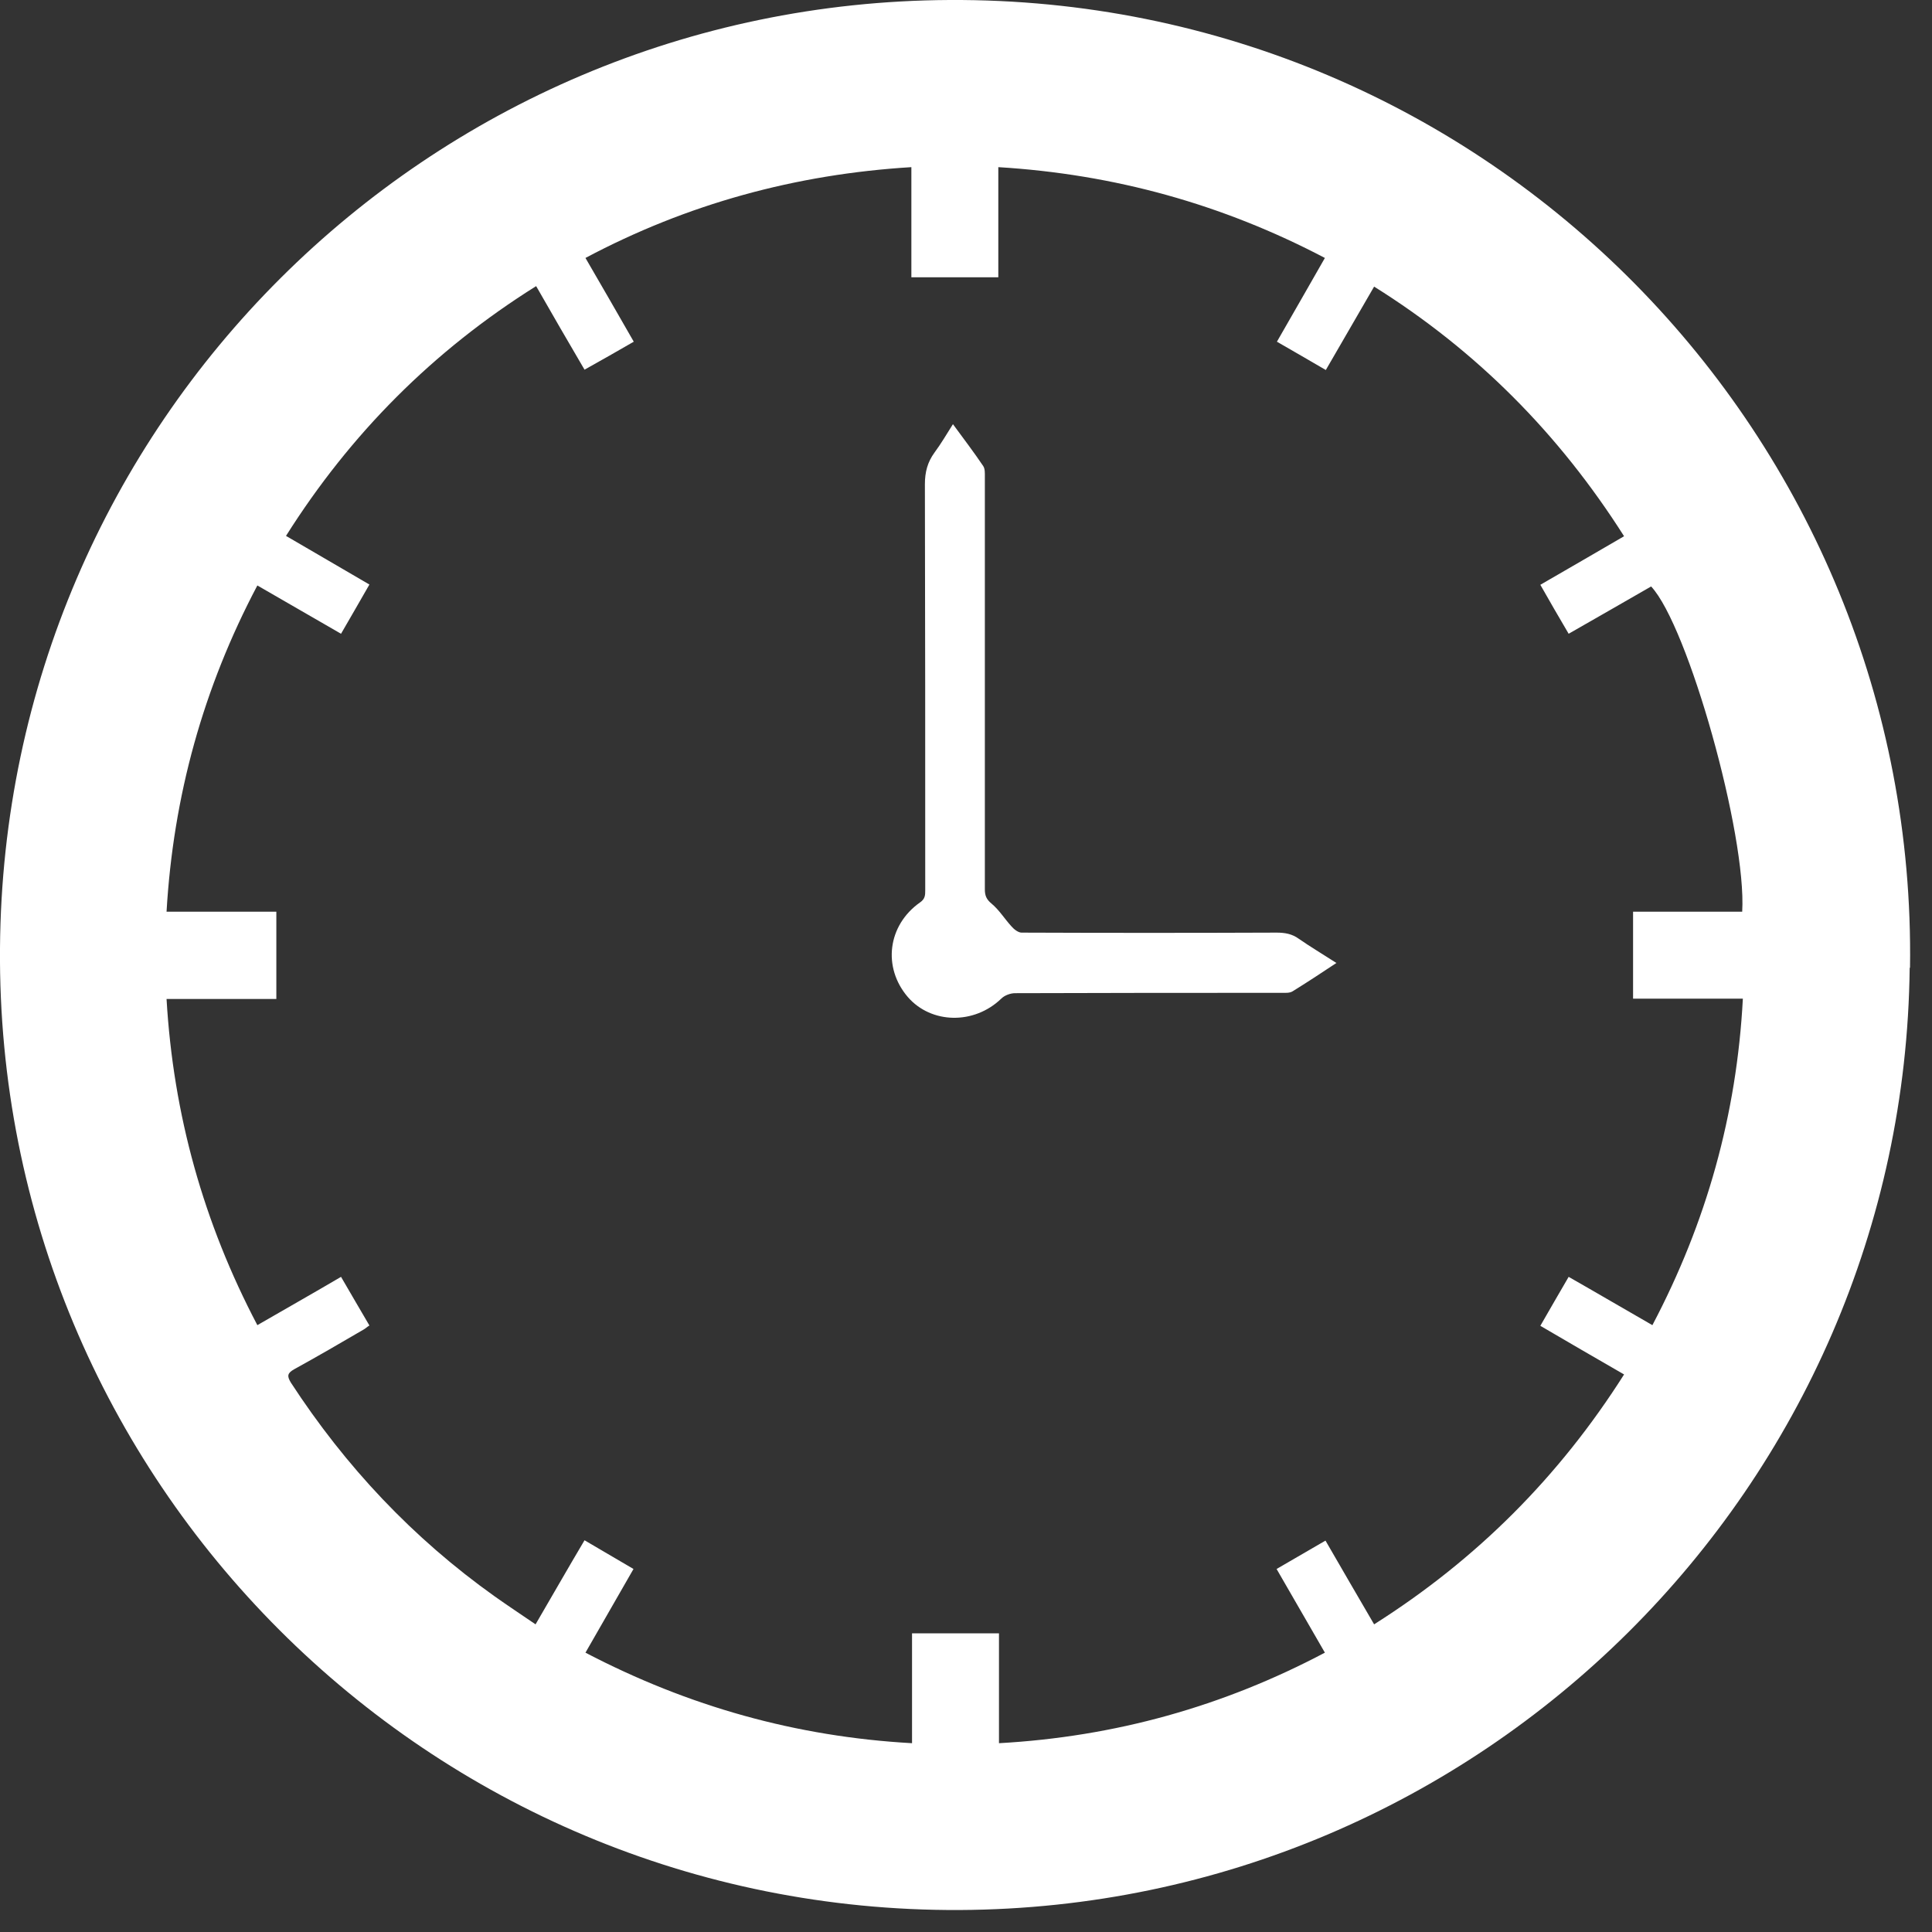
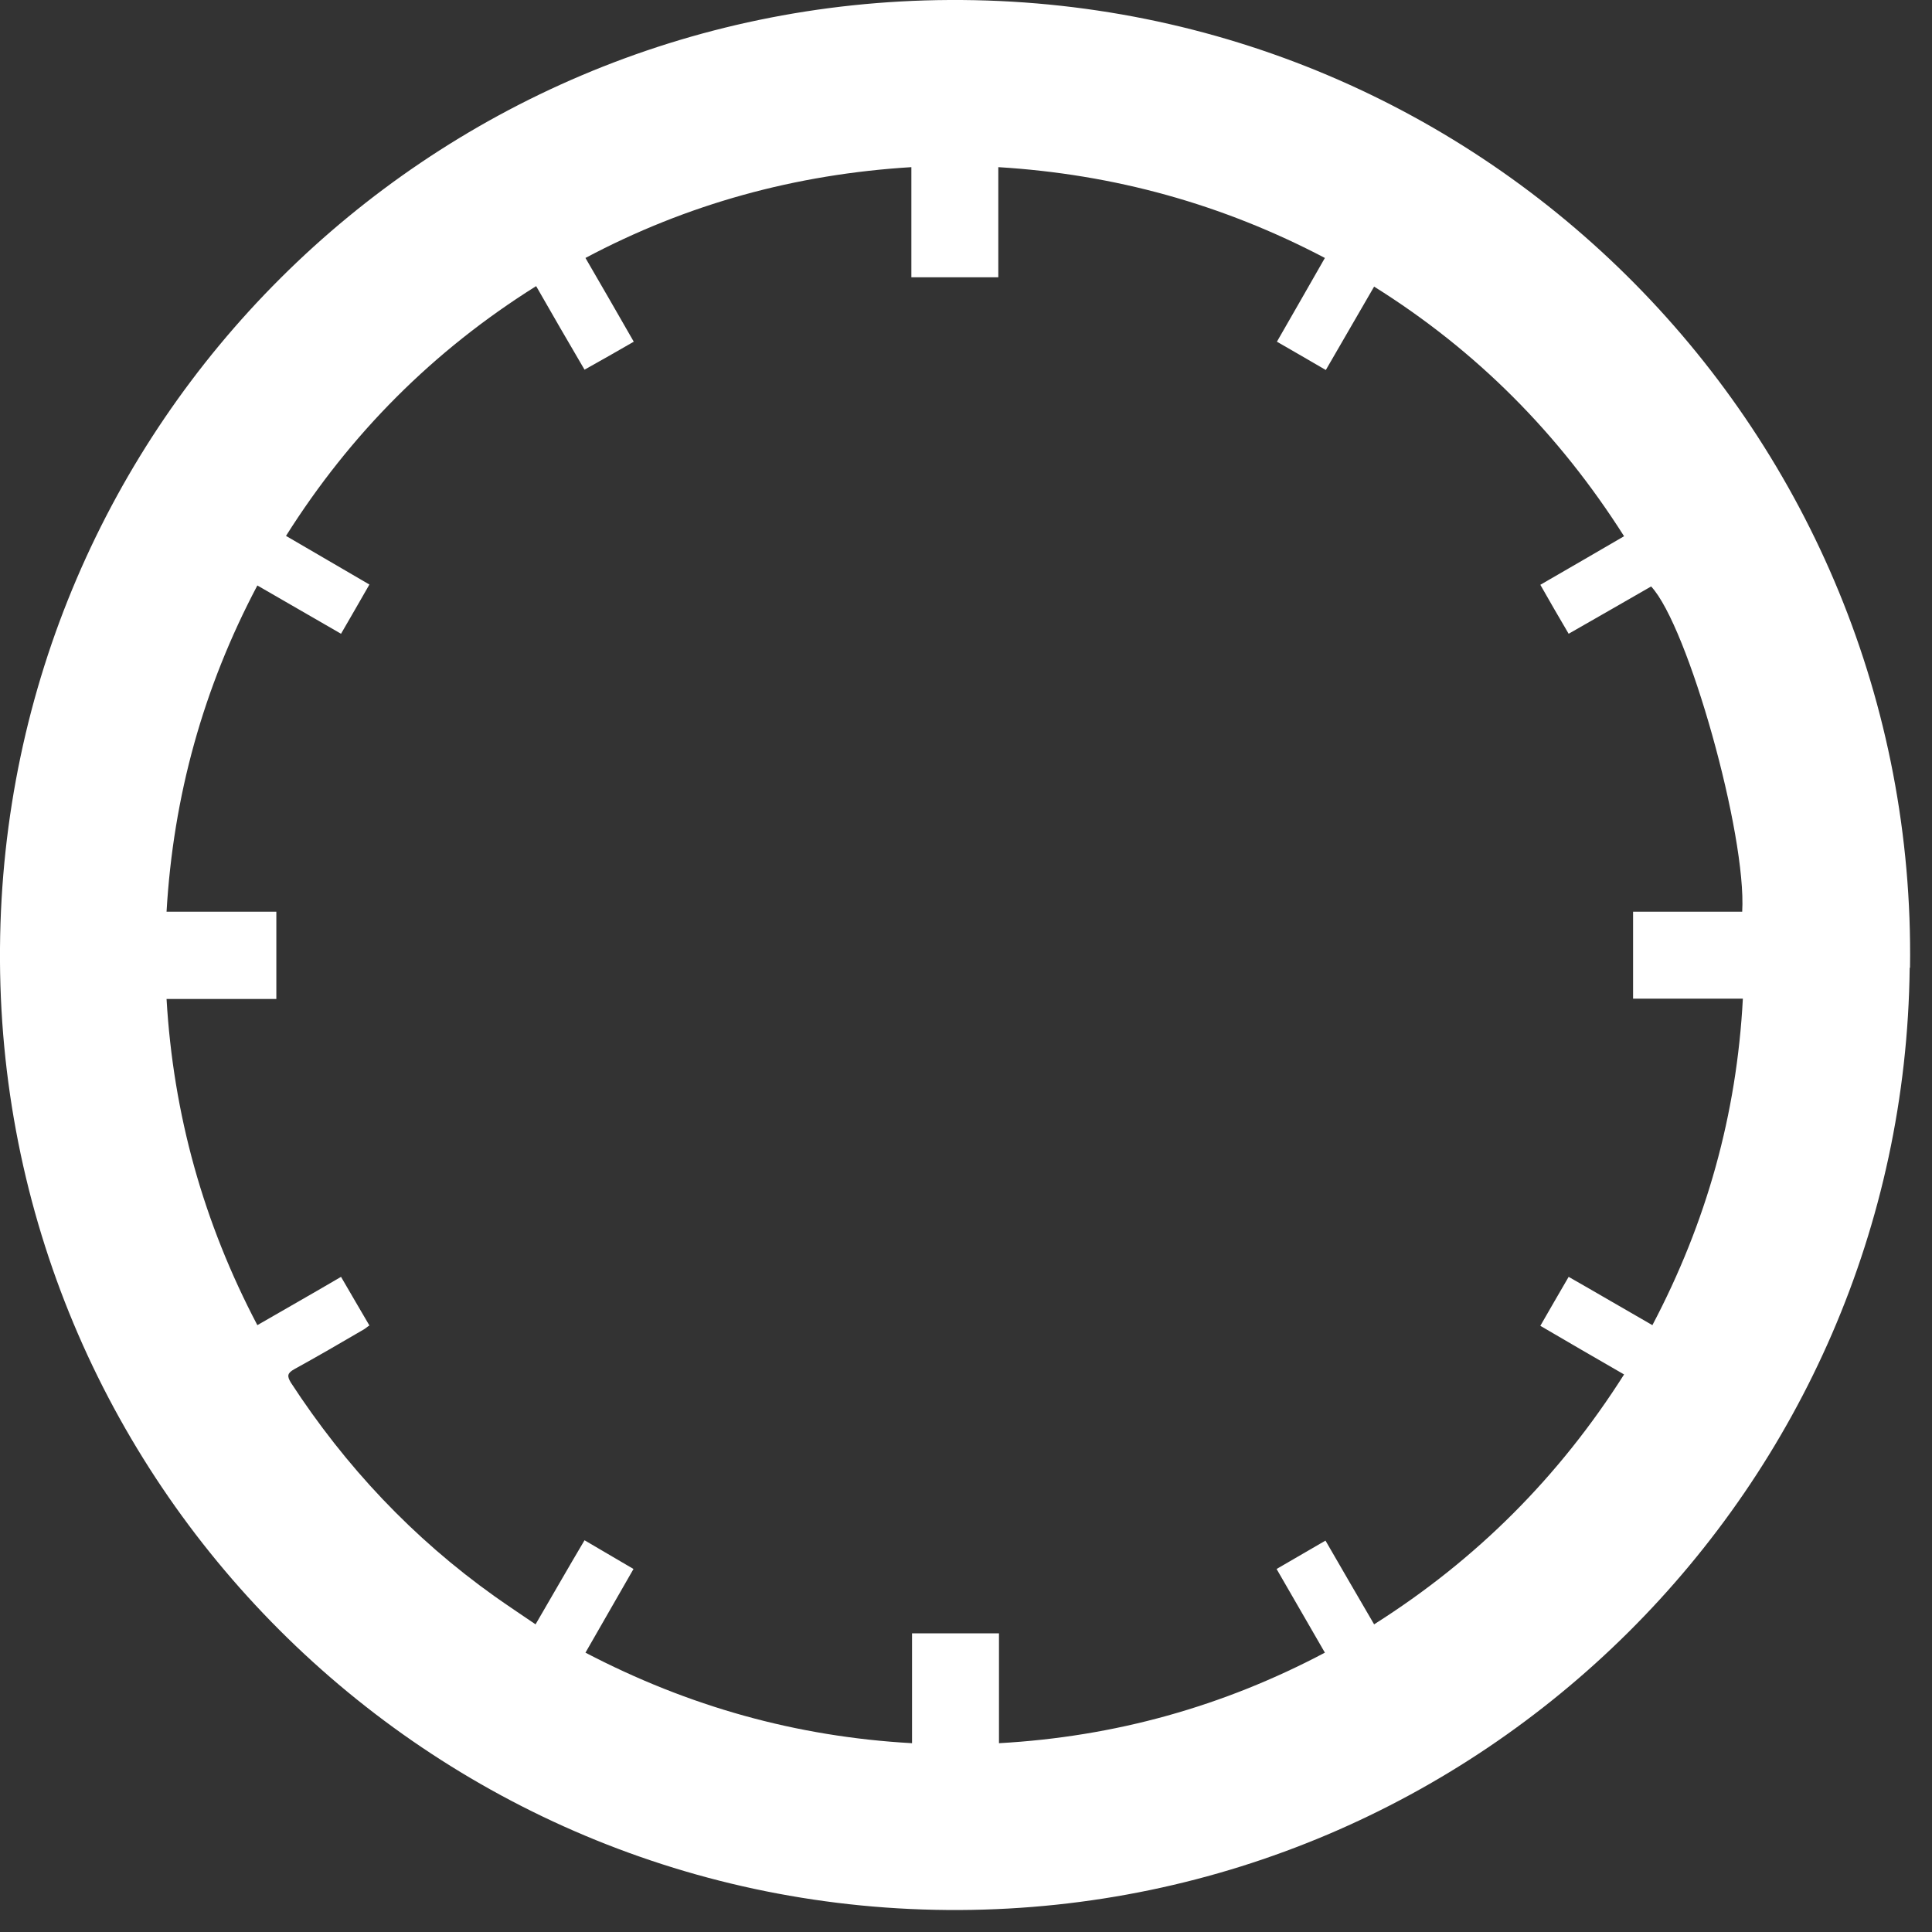
<svg xmlns="http://www.w3.org/2000/svg" fill="none" height="100%" overflow="visible" preserveAspectRatio="none" style="display: block;" viewBox="0 0 29 29" width="100%">
  <rect x="0" y="0" width="29" height="29" fill="#333333" stroke="none" />
  <g id="Group">
    <path d="M28.665 14.526C28.578 22.313 22.236 28.631 14.405 28.67C6.439 28.708 -0.062 22.231 0 14.231C0.058 6.352 6.42 0.039 14.251 0C22.338 -0.043 28.786 6.55 28.67 14.526H28.665ZM8.044 4.297C6.502 5.264 5.26 6.511 4.293 8.044C4.713 8.29 5.124 8.527 5.545 8.774C5.4 9.03 5.26 9.267 5.119 9.513C4.694 9.267 4.283 9.03 3.863 8.788C3.051 10.325 2.601 11.949 2.5 13.685H4.148V14.995H2.5C2.601 16.73 3.055 18.354 3.863 19.891C4.288 19.645 4.699 19.413 5.119 19.166C5.264 19.418 5.405 19.655 5.545 19.896C5.506 19.92 5.487 19.94 5.463 19.954C5.115 20.157 4.767 20.36 4.414 20.554C4.312 20.612 4.307 20.655 4.365 20.752C5.187 22.014 6.197 23.087 7.425 23.962C7.623 24.102 7.826 24.237 8.039 24.382C8.29 23.952 8.527 23.536 8.774 23.12C9.03 23.27 9.267 23.41 9.509 23.551C9.262 23.981 9.025 24.392 8.788 24.807C10.335 25.615 11.954 26.069 13.69 26.166V24.517H14.995V26.166C16.735 26.069 18.359 25.615 19.887 24.807C19.64 24.377 19.404 23.971 19.162 23.551C19.413 23.406 19.655 23.265 19.896 23.125C20.143 23.551 20.38 23.962 20.626 24.382C22.168 23.406 23.406 22.163 24.378 20.631C23.947 20.384 23.536 20.143 23.121 19.901C23.266 19.65 23.401 19.413 23.546 19.166C23.971 19.408 24.382 19.65 24.803 19.891C25.615 18.349 26.069 16.73 26.161 14.99H24.513V13.685H26.151C26.219 12.53 25.339 9.397 24.784 8.803C24.373 9.039 23.962 9.276 23.546 9.513C23.401 9.267 23.261 9.025 23.121 8.778C23.546 8.532 23.957 8.295 24.378 8.049C23.401 6.511 22.164 5.264 20.626 4.302C20.38 4.728 20.143 5.134 19.901 5.554C19.65 5.409 19.413 5.269 19.167 5.129C19.413 4.704 19.645 4.293 19.887 3.872C18.35 3.065 16.726 2.615 14.985 2.509V4.162H13.68V2.509C11.945 2.615 10.316 3.06 8.788 3.872C9.035 4.297 9.272 4.708 9.513 5.129C9.262 5.274 9.025 5.409 8.774 5.549C8.527 5.129 8.29 4.718 8.049 4.297H8.044Z" fill="white" id="Vector" />
-     <path d="M20.061 14.454C19.829 14.608 19.616 14.748 19.404 14.879C19.36 14.908 19.293 14.903 19.239 14.903C17.905 14.903 16.571 14.903 15.237 14.908C15.164 14.908 15.077 14.942 15.029 14.99C14.623 15.382 13.98 15.372 13.627 14.966C13.245 14.521 13.323 13.888 13.811 13.545C13.888 13.492 13.888 13.434 13.888 13.361C13.888 11.331 13.888 9.301 13.883 7.27C13.883 7.087 13.922 6.937 14.028 6.792C14.125 6.661 14.207 6.521 14.304 6.367C14.463 6.584 14.618 6.787 14.758 6.995C14.787 7.038 14.783 7.106 14.783 7.159C14.783 9.223 14.783 11.287 14.783 13.351C14.783 13.443 14.807 13.501 14.884 13.564C15 13.661 15.082 13.796 15.184 13.907C15.222 13.951 15.285 13.999 15.334 13.999C16.61 14.004 17.886 14.004 19.162 13.999C19.288 13.999 19.394 14.018 19.495 14.091C19.669 14.212 19.848 14.318 20.051 14.449L20.061 14.454Z" fill="white" id="Vector_2" />
  </g>
</svg>